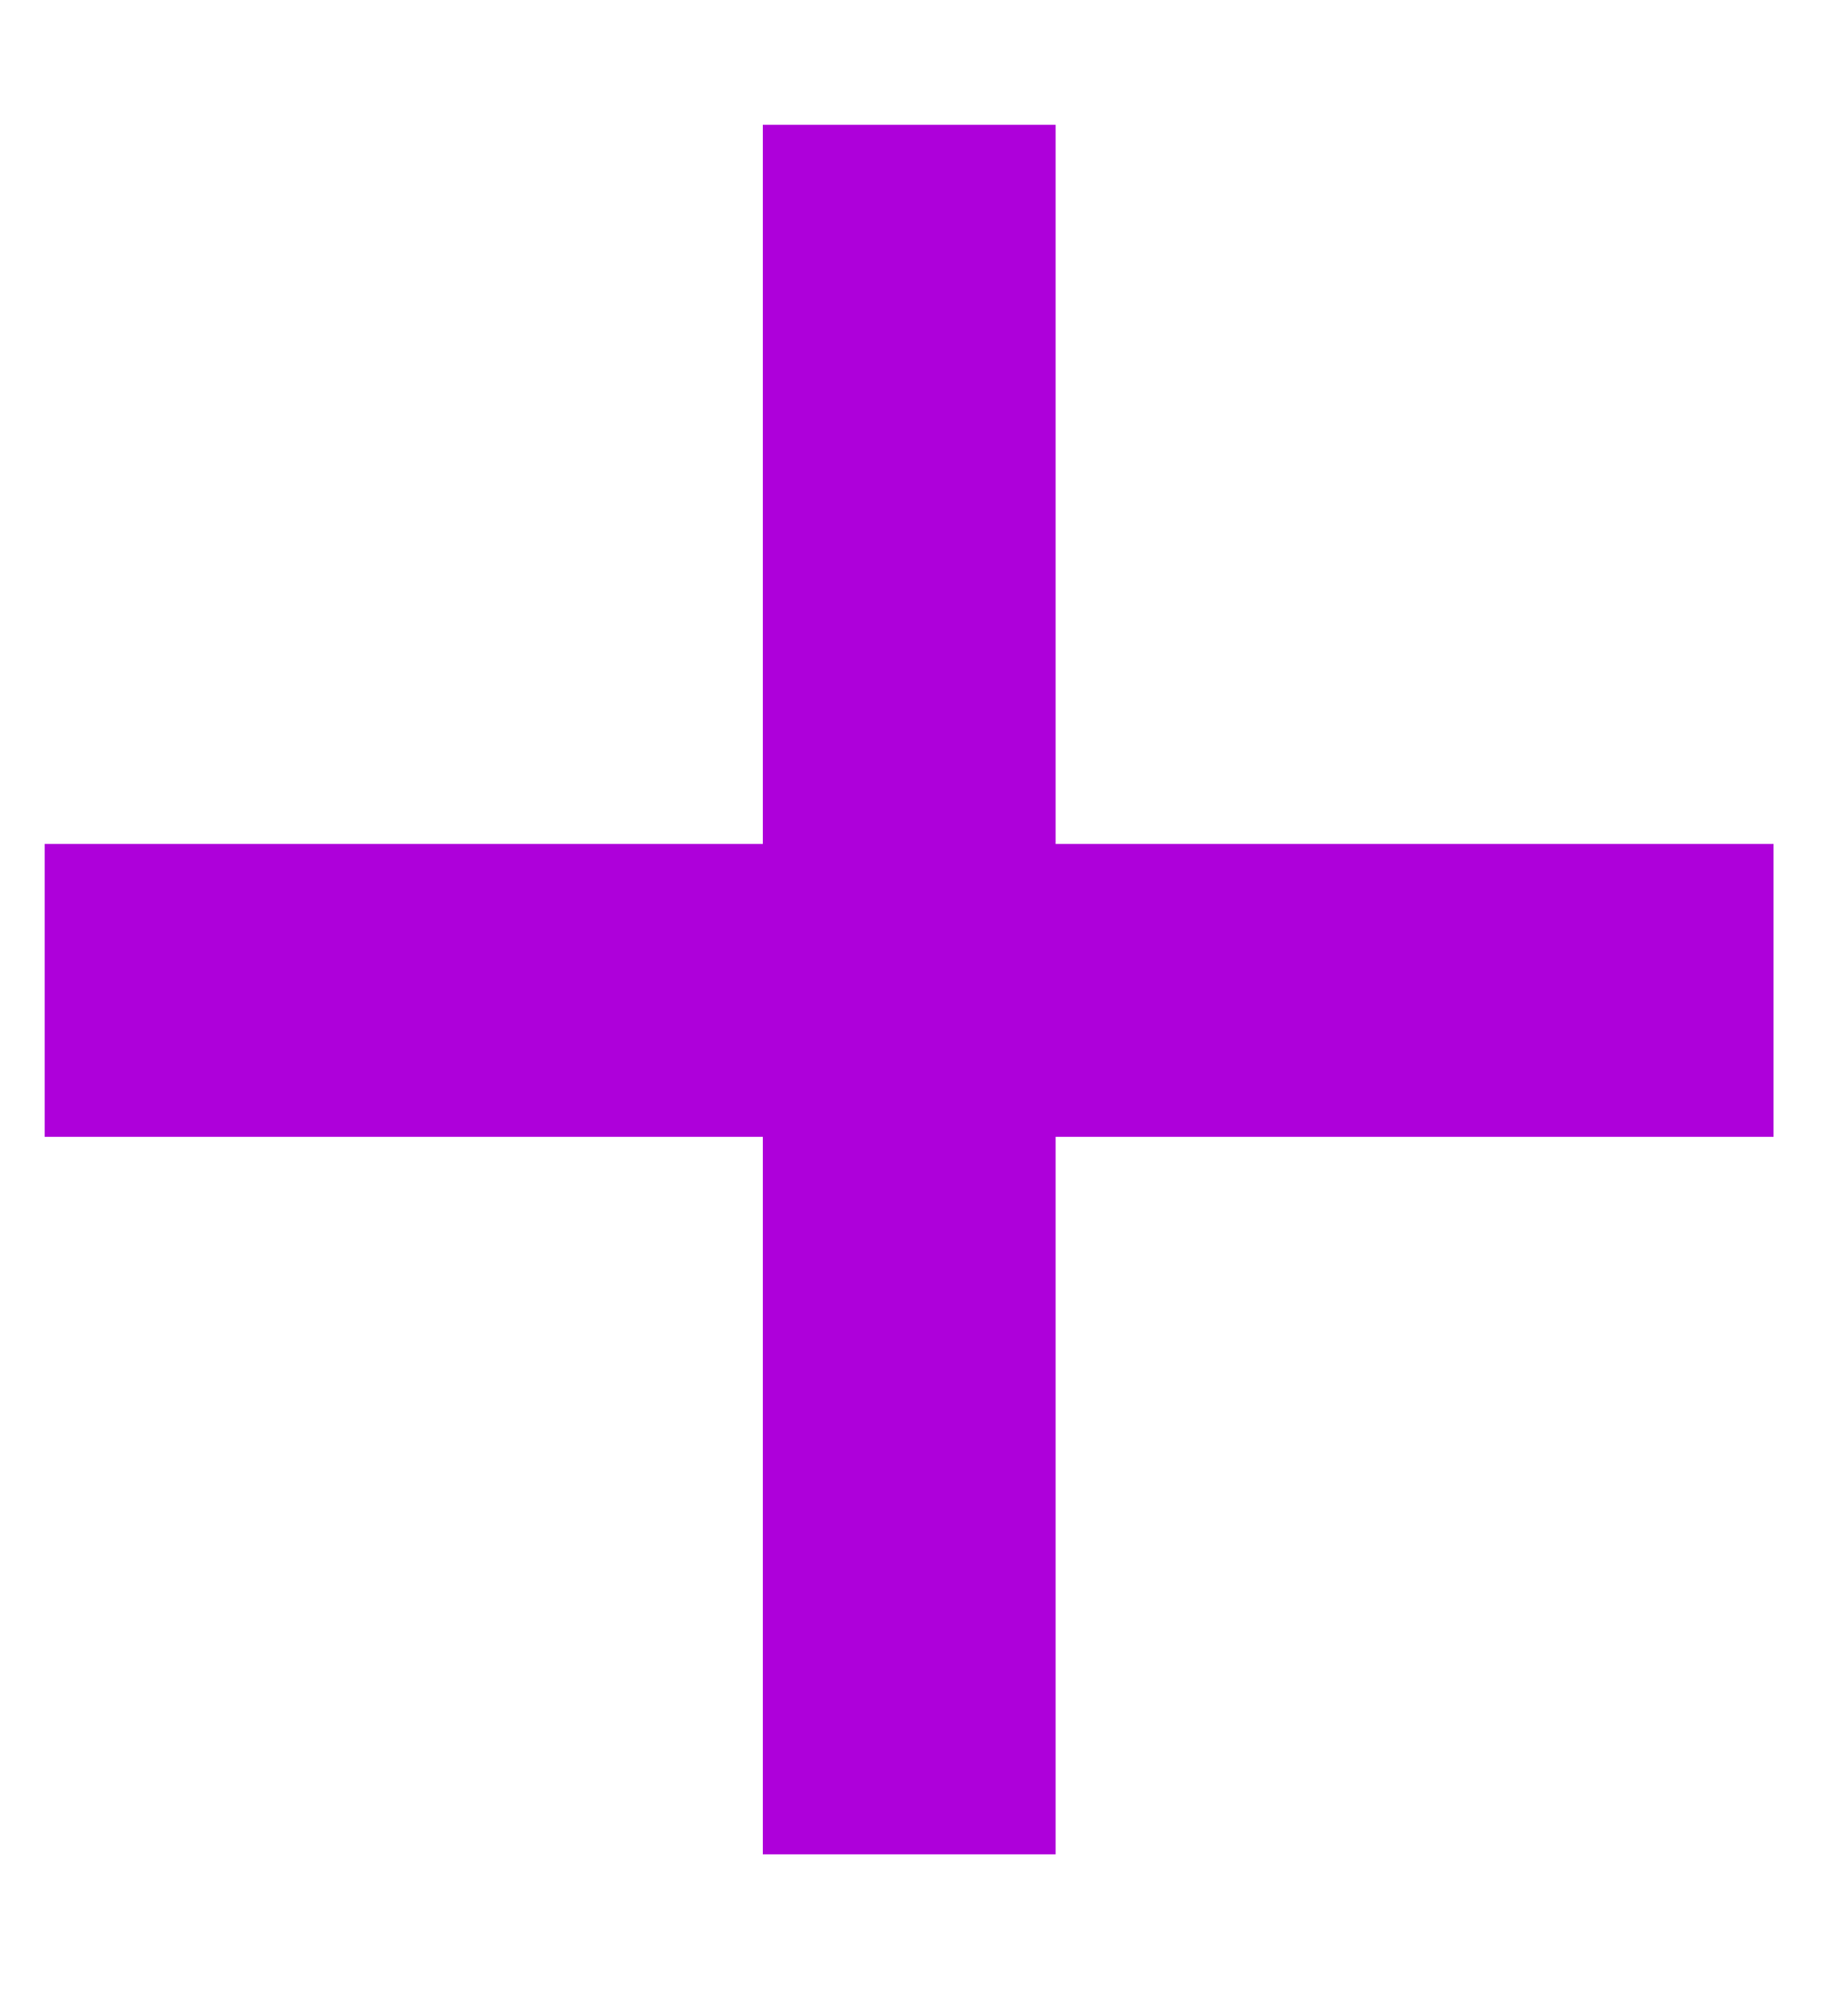
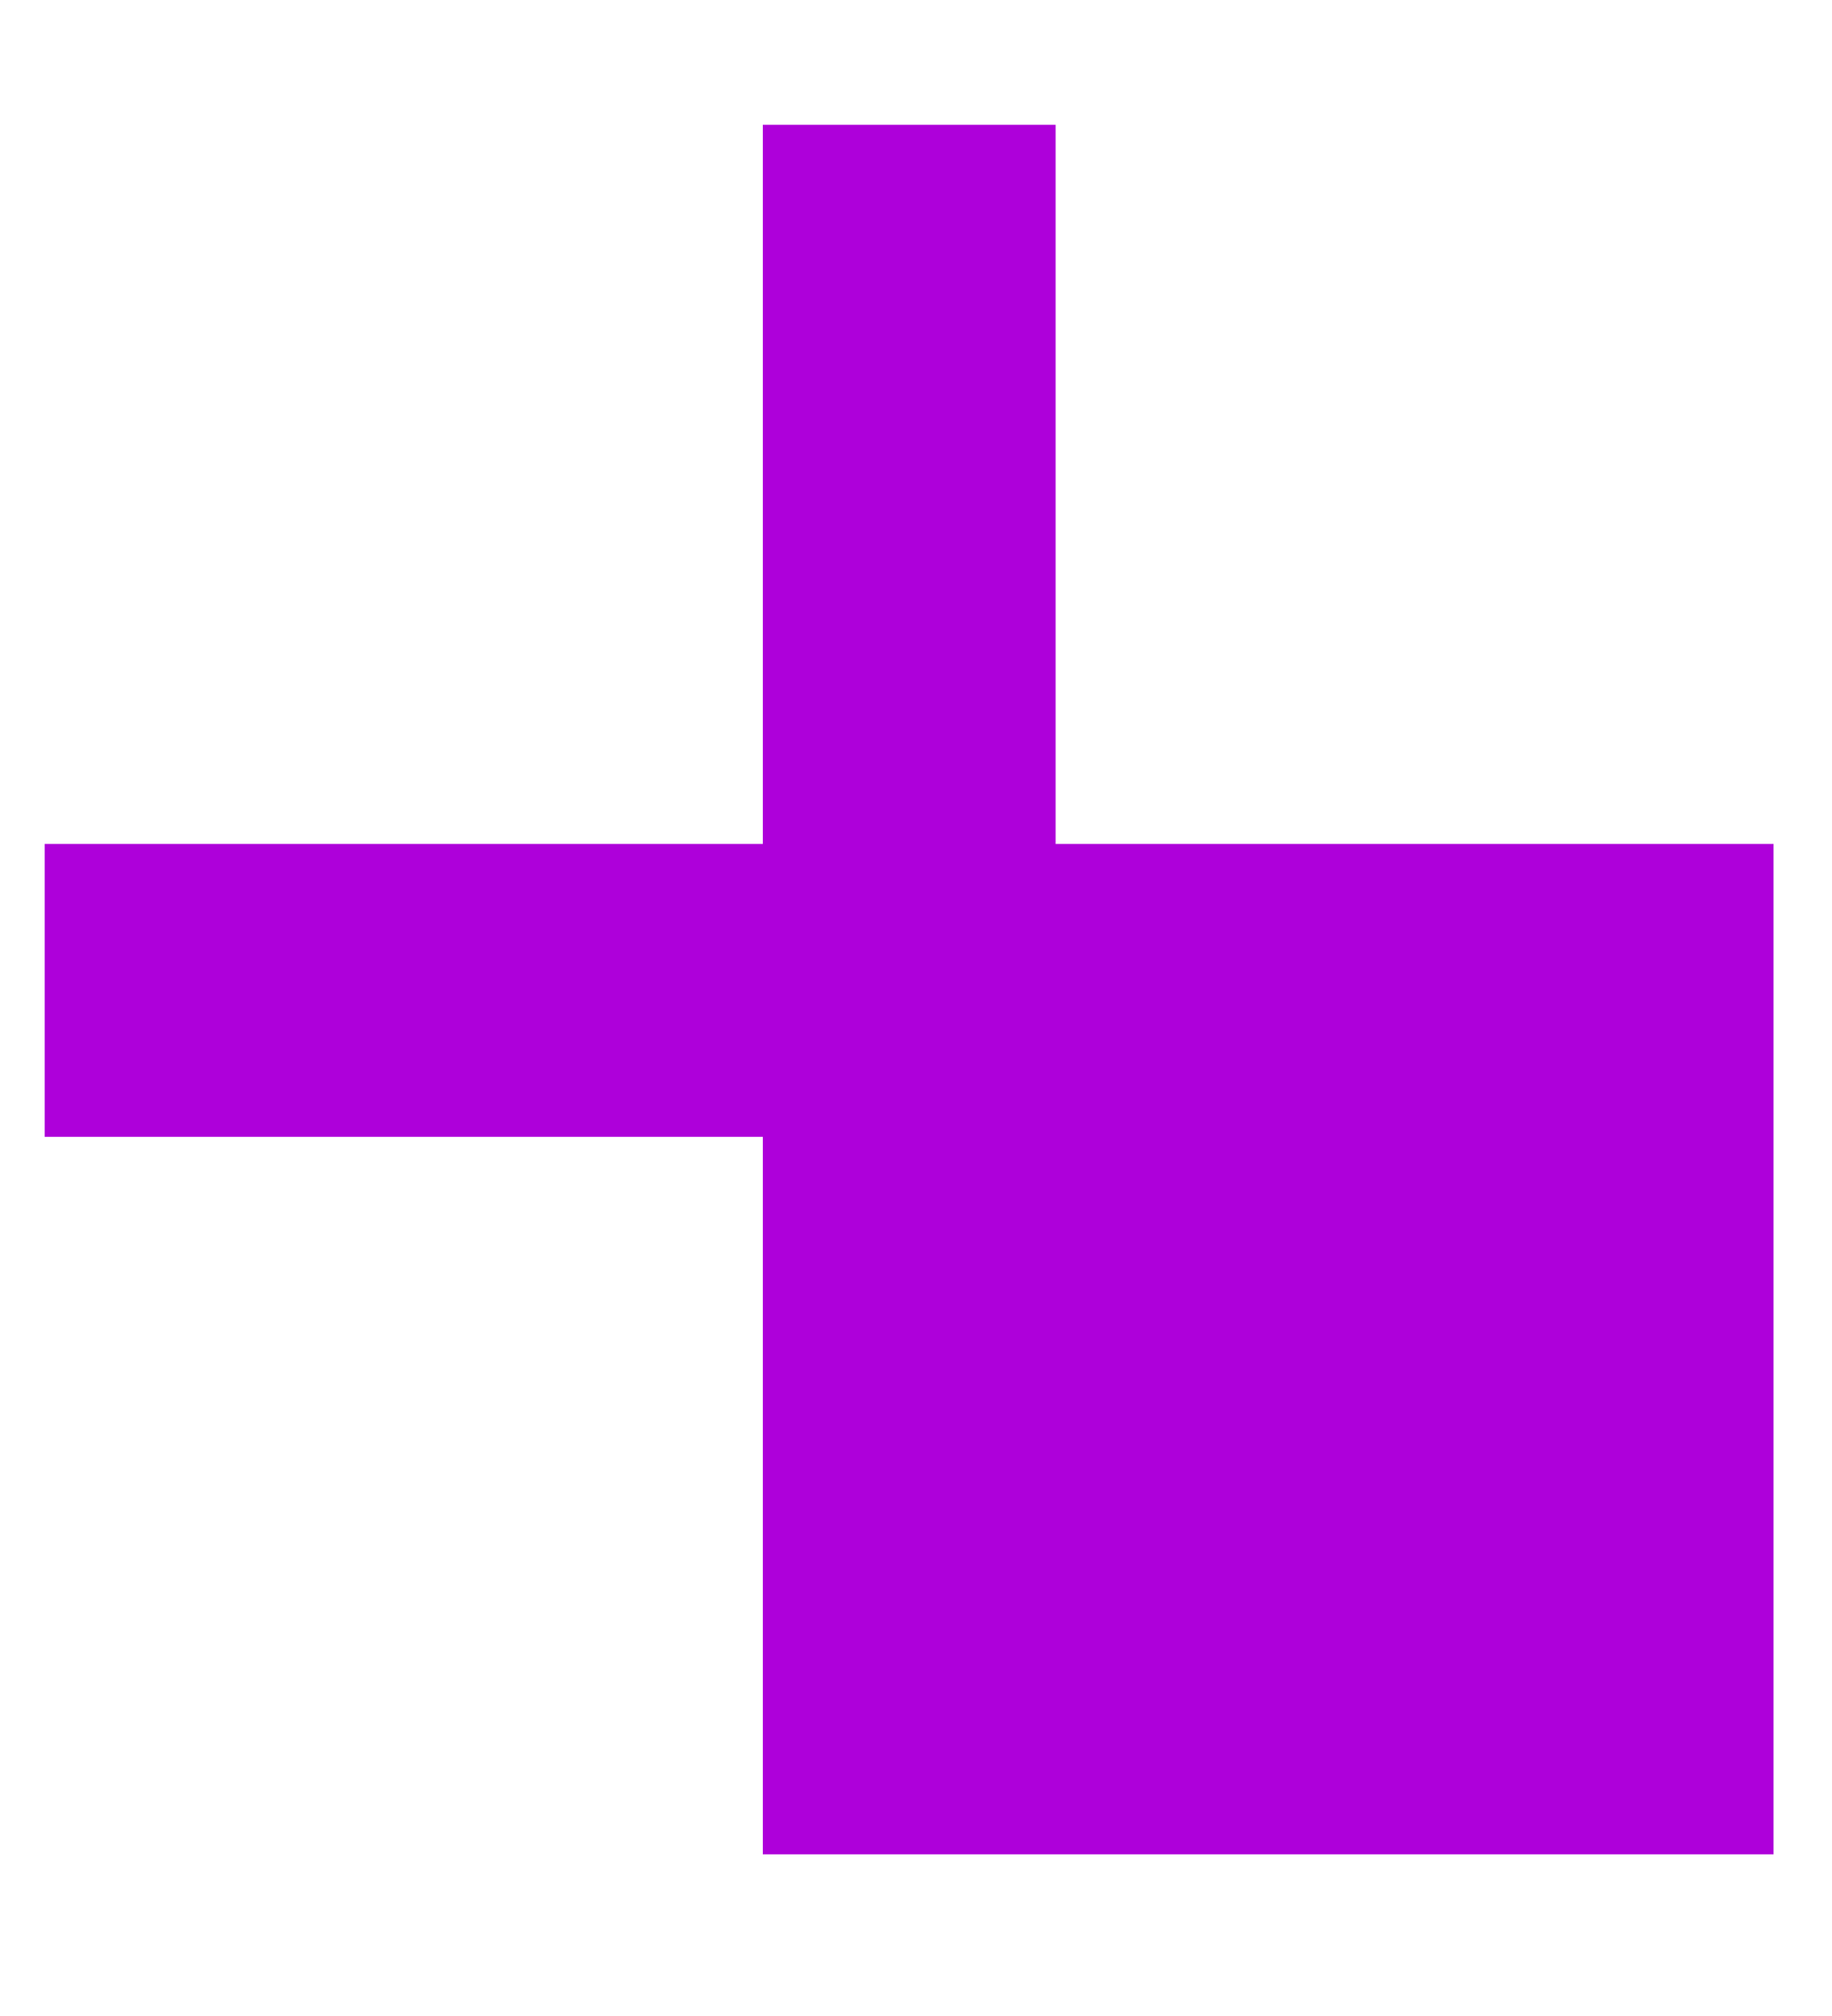
<svg xmlns="http://www.w3.org/2000/svg" width="10" height="11" viewBox="0 0 10 11" fill="none">
-   <path d="M0.244 4.605H4.164V0.681H5.762V4.605H9.681V6.203H5.762V10.118H4.164V6.203H0.244V4.605Z" fill="#AE00DA" />
+   <path d="M0.244 4.605H4.164V0.681H5.762V4.605H9.681V6.203V10.118H4.164V6.203H0.244V4.605Z" fill="#AE00DA" />
</svg>